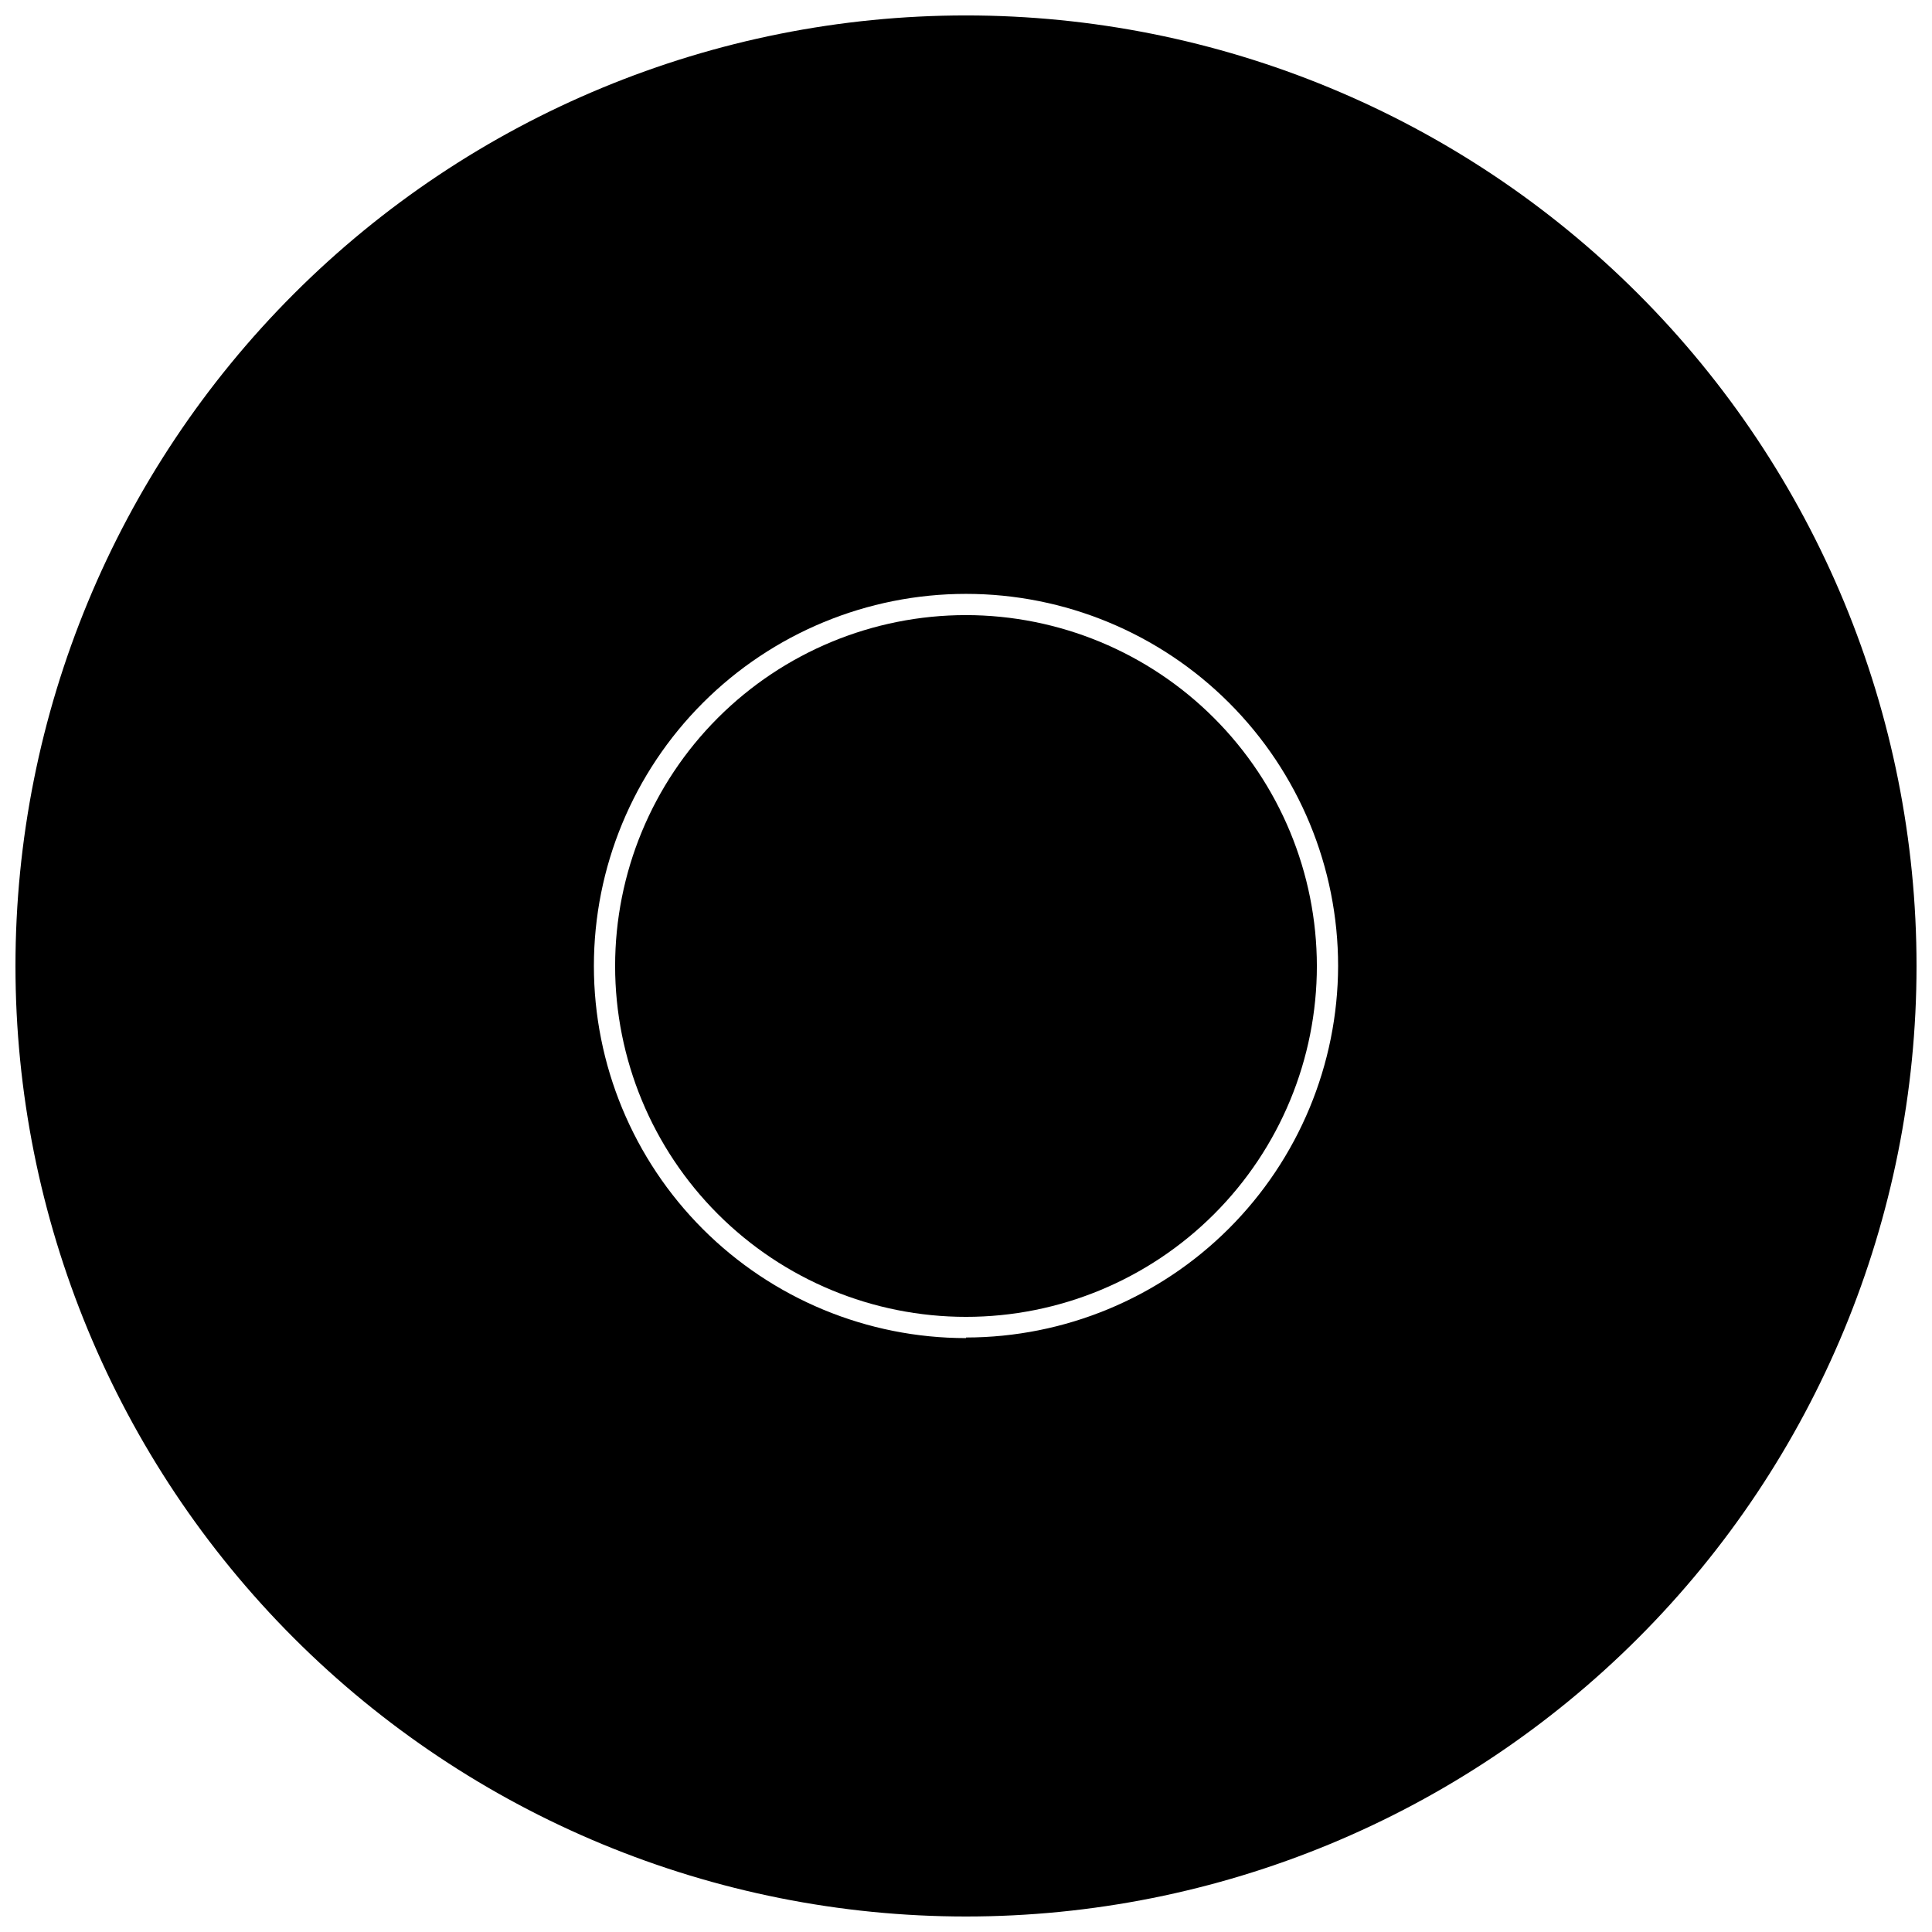
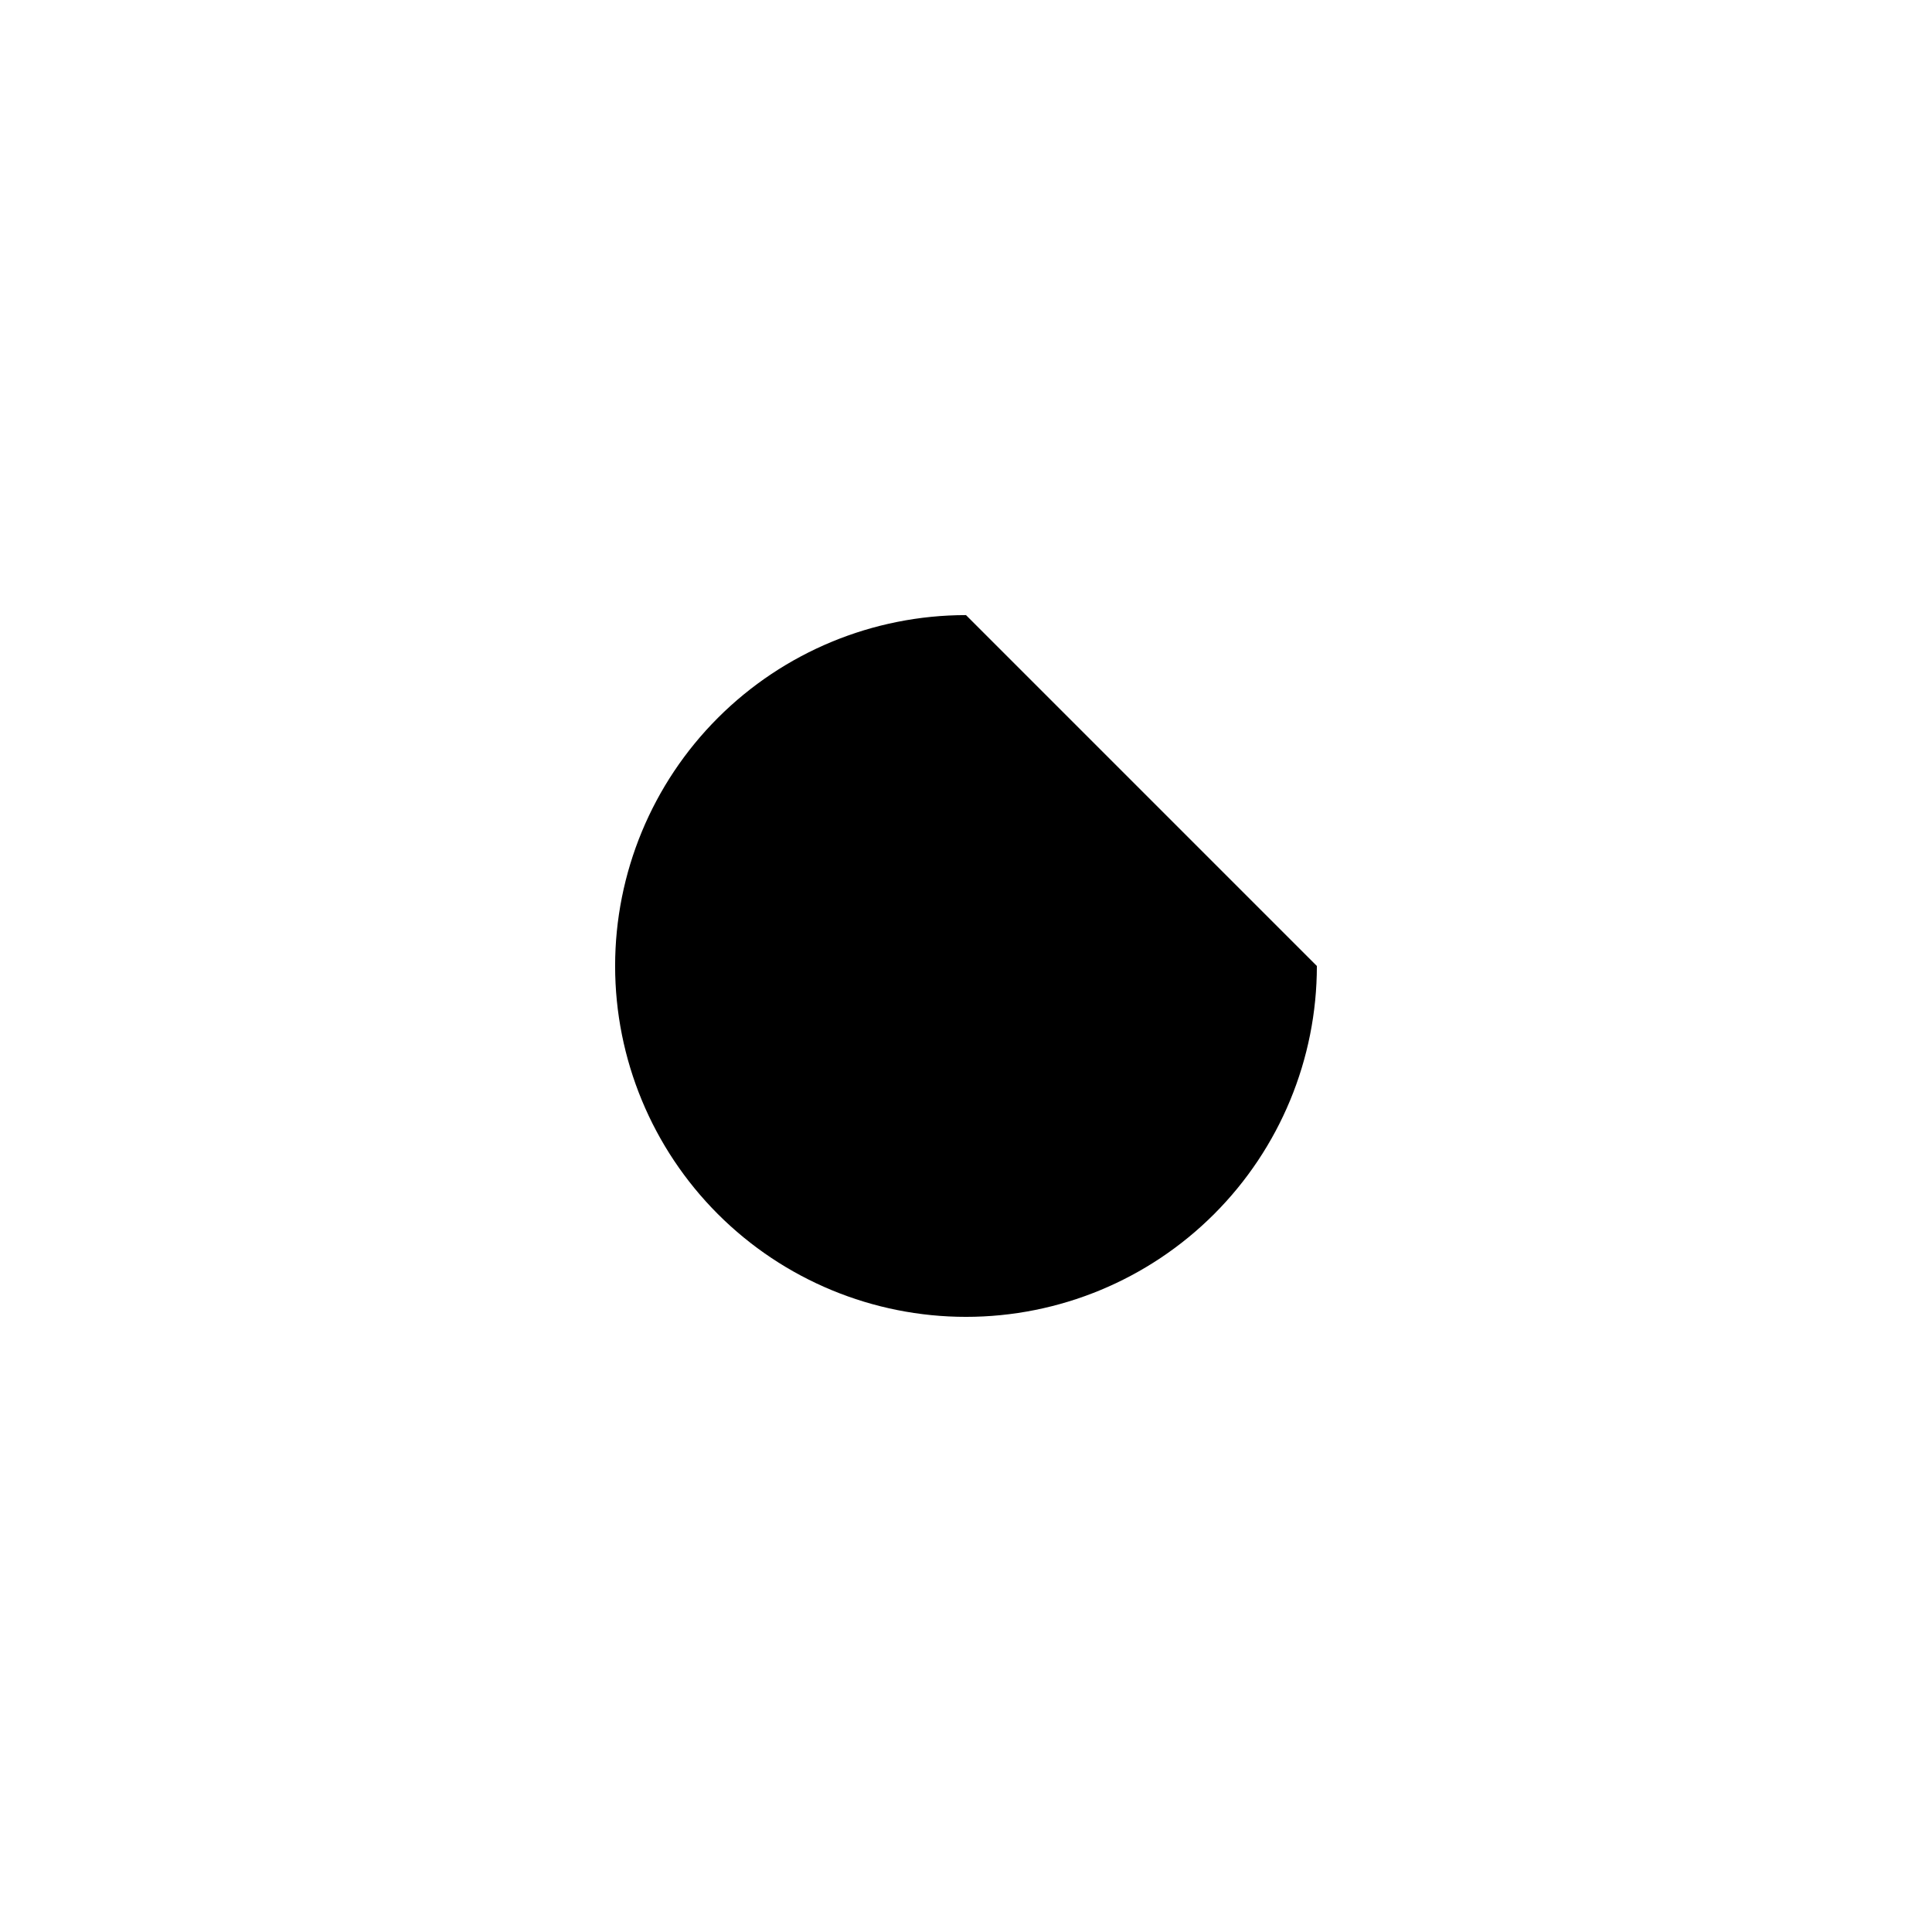
<svg xmlns="http://www.w3.org/2000/svg" width="800px" height="800px" version="1.1" viewBox="144 144 512 512">
  <defs>
    <clipPath id="a">
      <path d="m148.09 148.09h503.81v503.81h-503.81z" />
    </clipPath>
  </defs>
-   <path d="m400 307.01c-24.664 0-48.316 9.797-65.754 27.234s-27.234 41.09-27.234 65.754c0 24.66 9.797 48.312 27.234 65.75s41.09 27.234 65.754 27.234c24.66 0 48.312-9.797 65.75-27.234s27.234-41.09 27.234-65.75c-0.027-24.656-9.832-48.289-27.266-65.723-17.43-17.434-41.066-27.238-65.719-27.266z" />
+   <path d="m400 307.01c-24.664 0-48.316 9.797-65.754 27.234s-27.234 41.09-27.234 65.754c0 24.66 9.797 48.312 27.234 65.75s41.09 27.234 65.754 27.234c24.66 0 48.312-9.797 65.75-27.234s27.234-41.09 27.234-65.75z" />
  <g clip-path="url(#a)">
-     <path d="m400 148.09c-66.812 0-130.88 26.539-178.12 73.781s-73.781 111.31-73.781 178.12c0 66.809 26.539 130.88 73.781 178.12 47.242 47.242 111.31 73.781 178.12 73.781 66.809 0 130.88-26.539 178.12-73.781 47.242-47.242 73.781-111.31 73.781-178.12 0-66.812-26.539-130.88-73.781-178.12-47.242-47.242-111.31-73.781-178.12-73.781zm0 350.52c-26.156 0-51.238-10.391-69.73-28.883-18.496-18.496-28.883-43.578-28.883-69.73 0-26.156 10.387-51.238 28.883-69.73 18.492-18.496 43.574-28.883 69.73-28.883 26.152 0 51.234 10.387 69.73 28.883 18.492 18.492 28.883 43.574 28.883 69.73-0.07 26.117-10.484 51.145-28.969 69.602-18.484 18.453-43.527 28.832-69.645 28.855z" />
-   </g>
+     </g>
</svg>